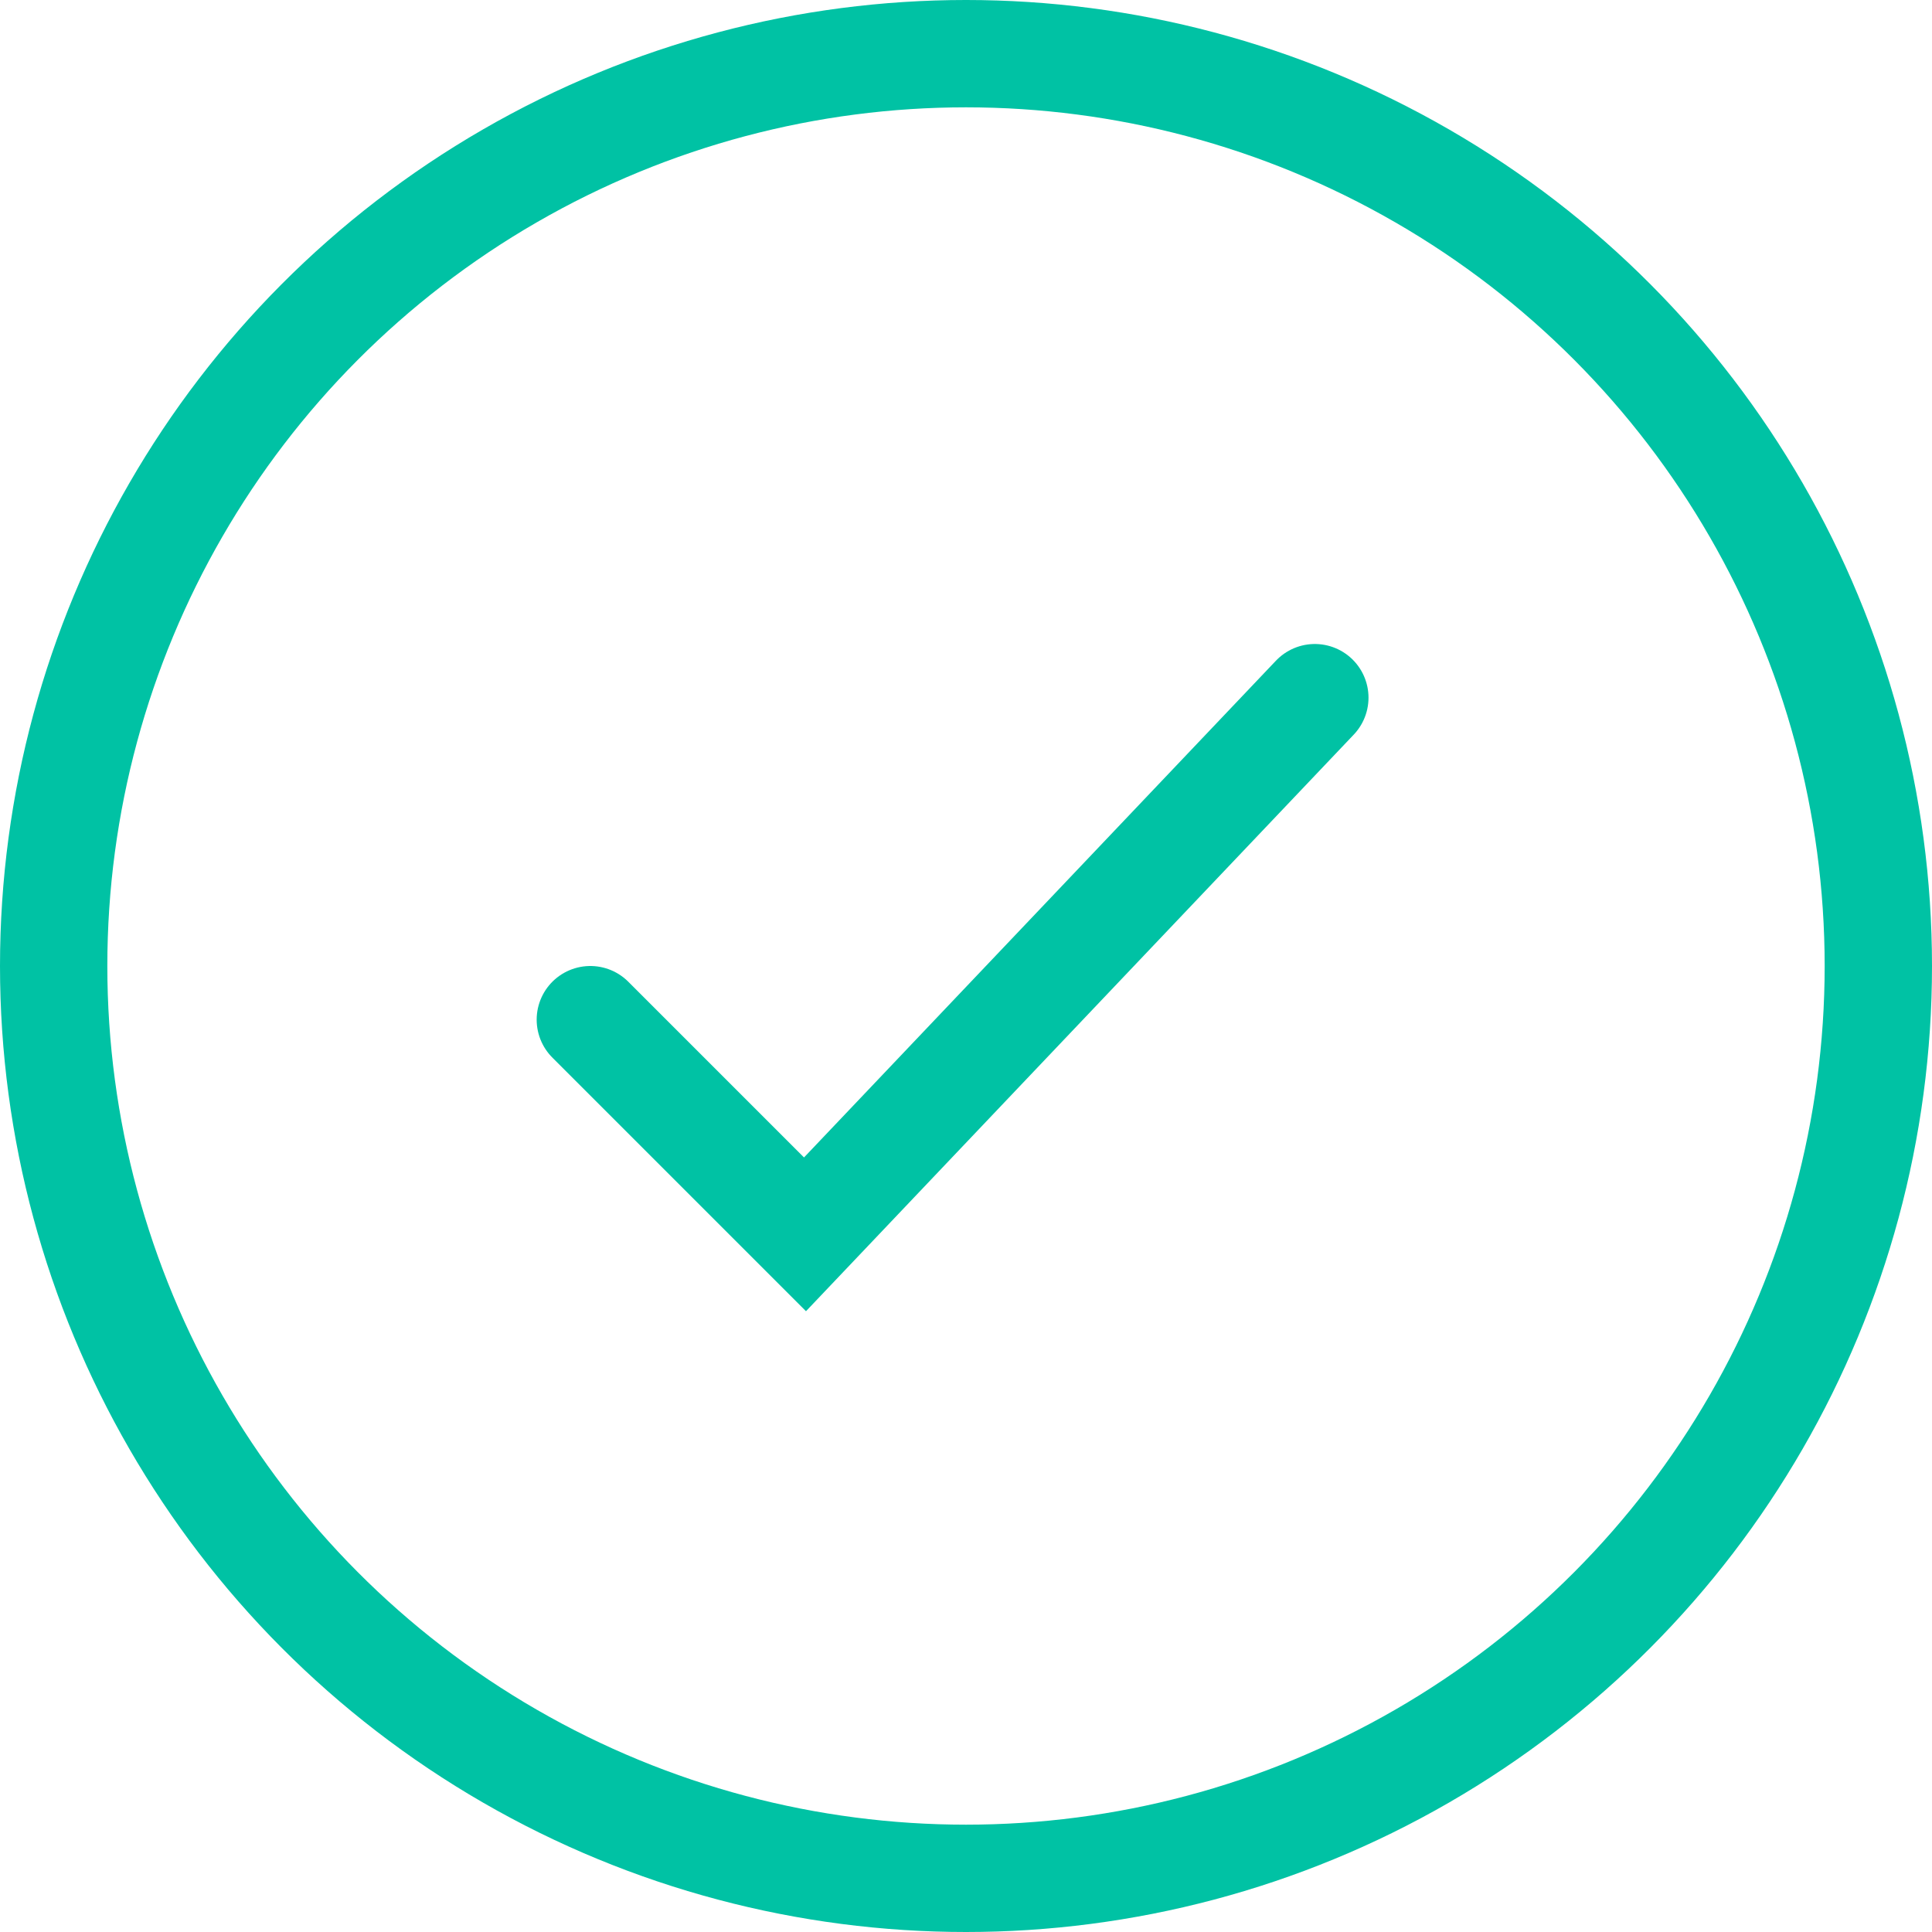
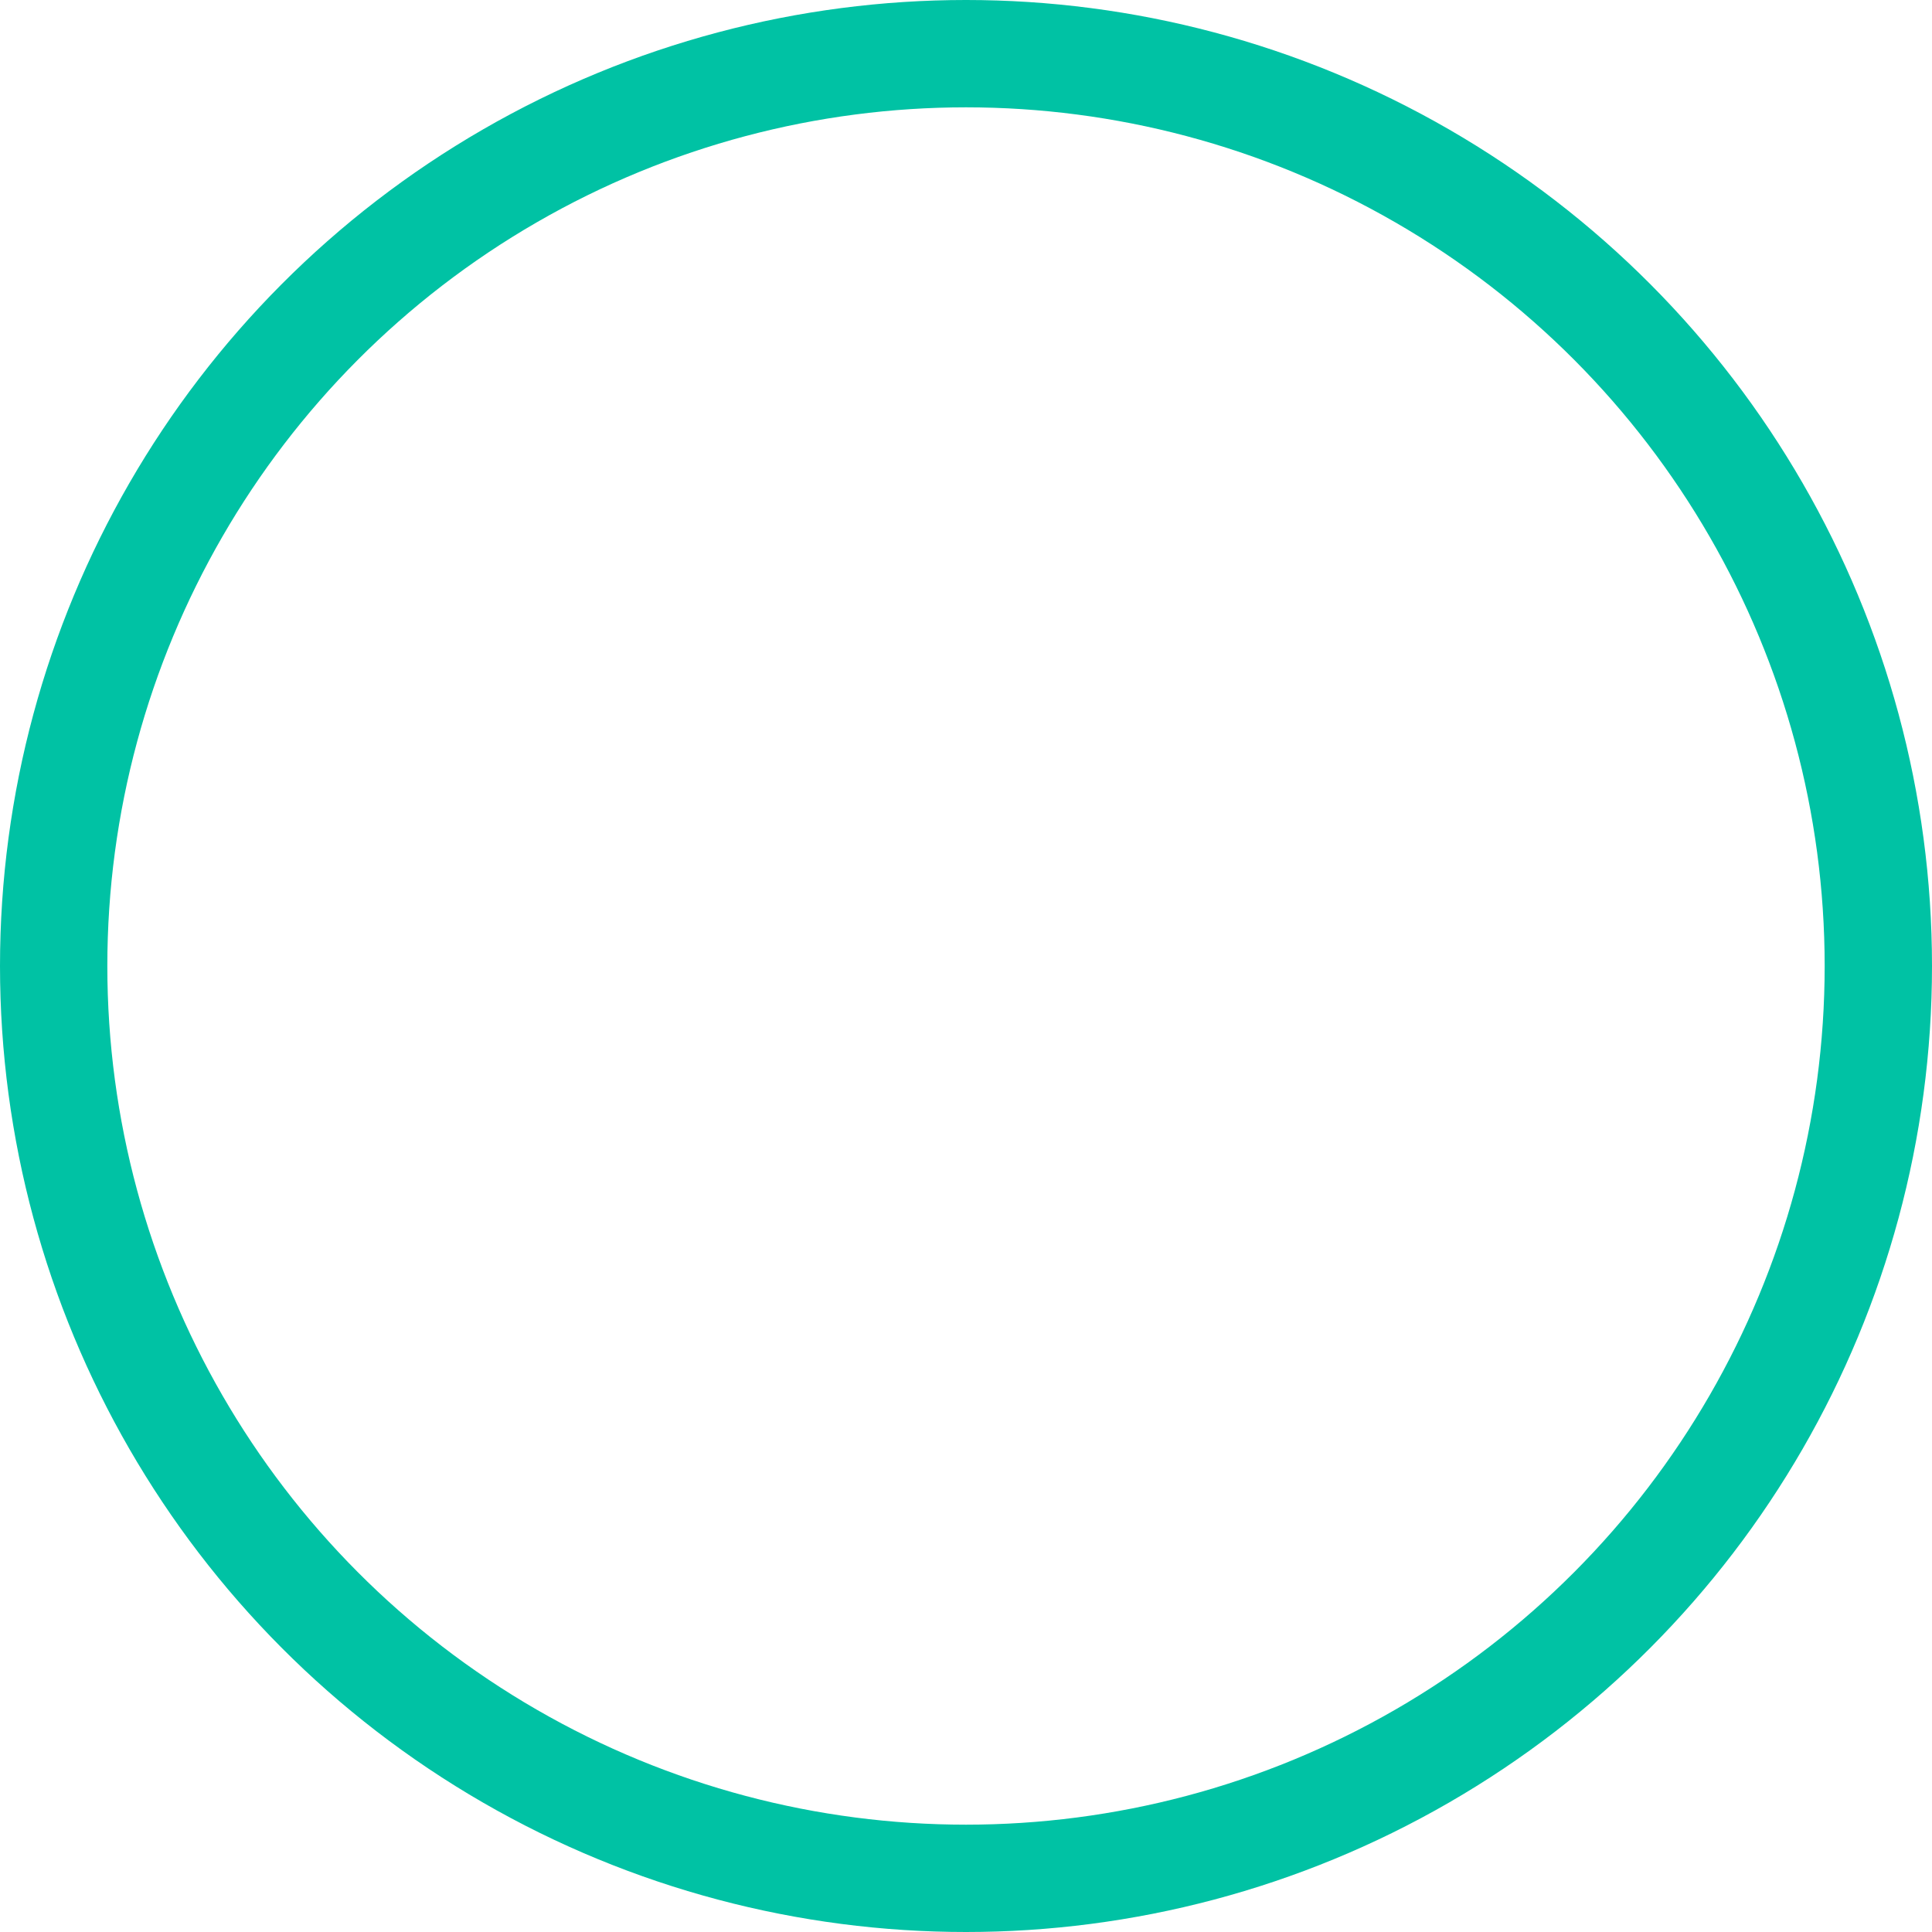
<svg xmlns="http://www.w3.org/2000/svg" width="36" height="36" viewBox="0 0 36 36">
  <g id="checkmark-green" transform="translate(1 1)">
    <circle id="Ellipse_3" data-name="Ellipse 3" cx="17" cy="17" r="17" fill="none" stroke="#00c2a4" stroke-width="2" />
-     <path id="Path_2" data-name="Path 2" d="M10,18l4,4,9.5-10" transform="translate(0)" fill="none" stroke="#00c2a4" stroke-linecap="round" stroke-width="2" />
  </g>
</svg>